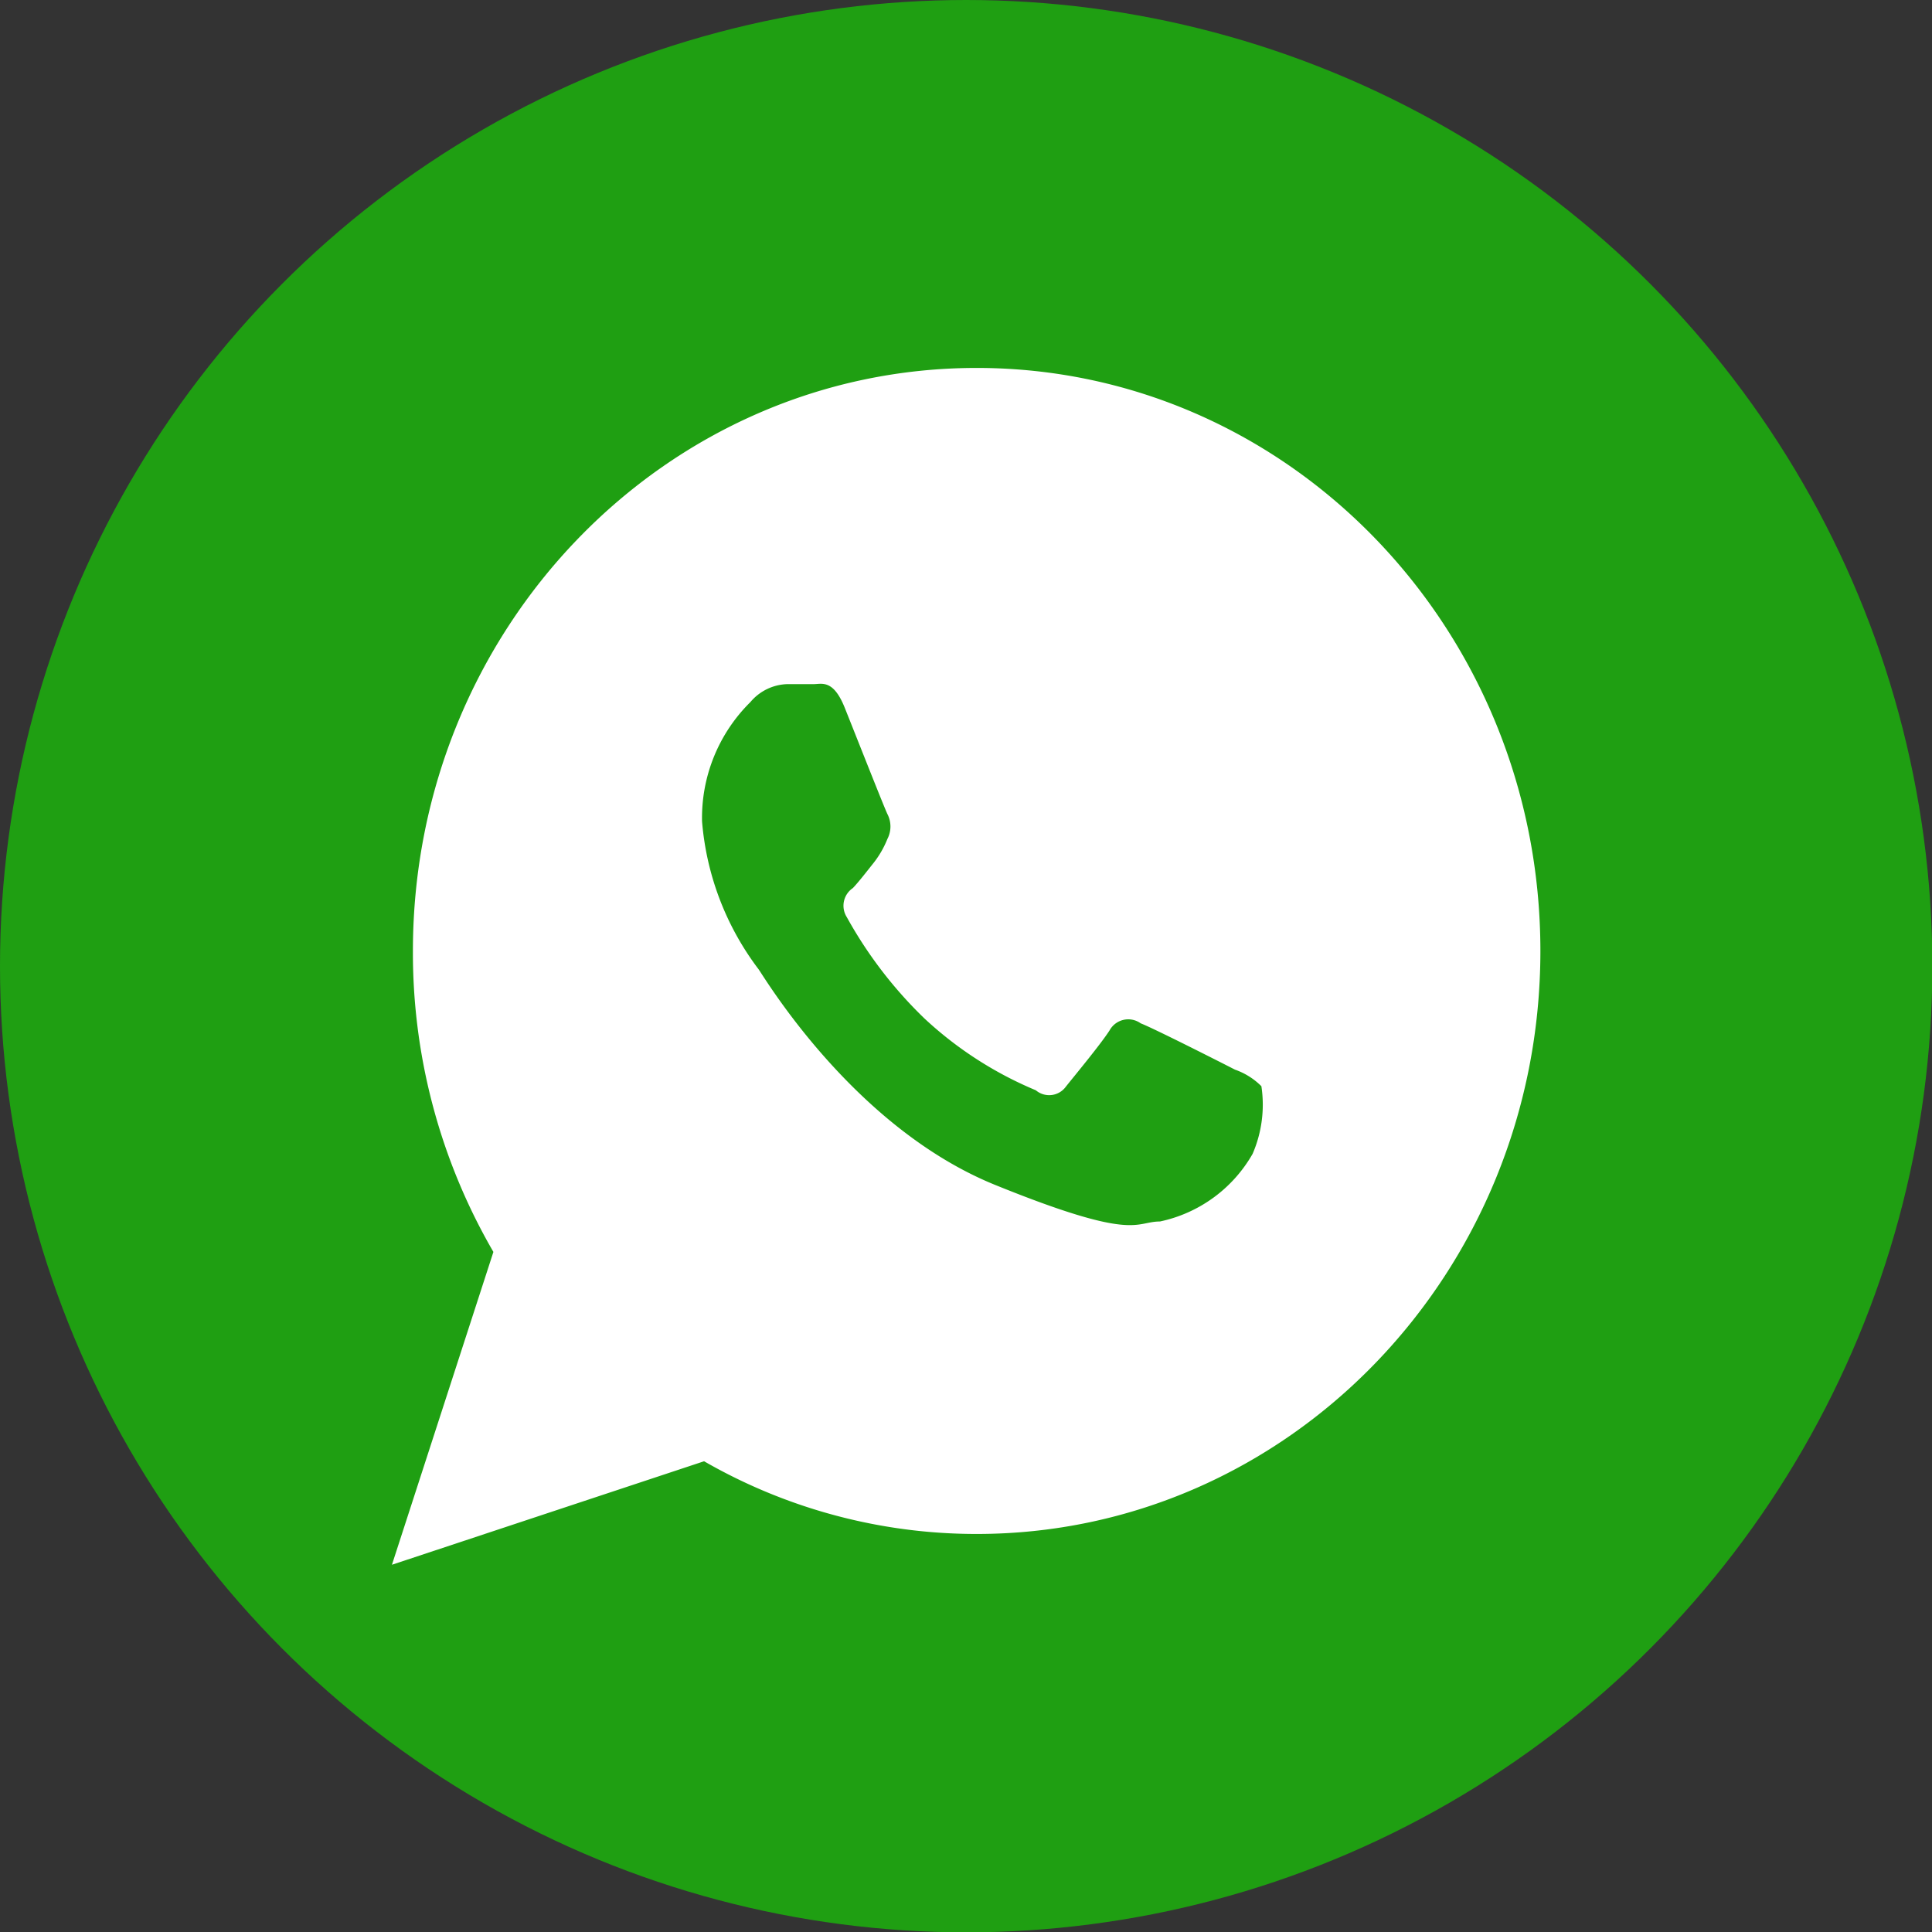
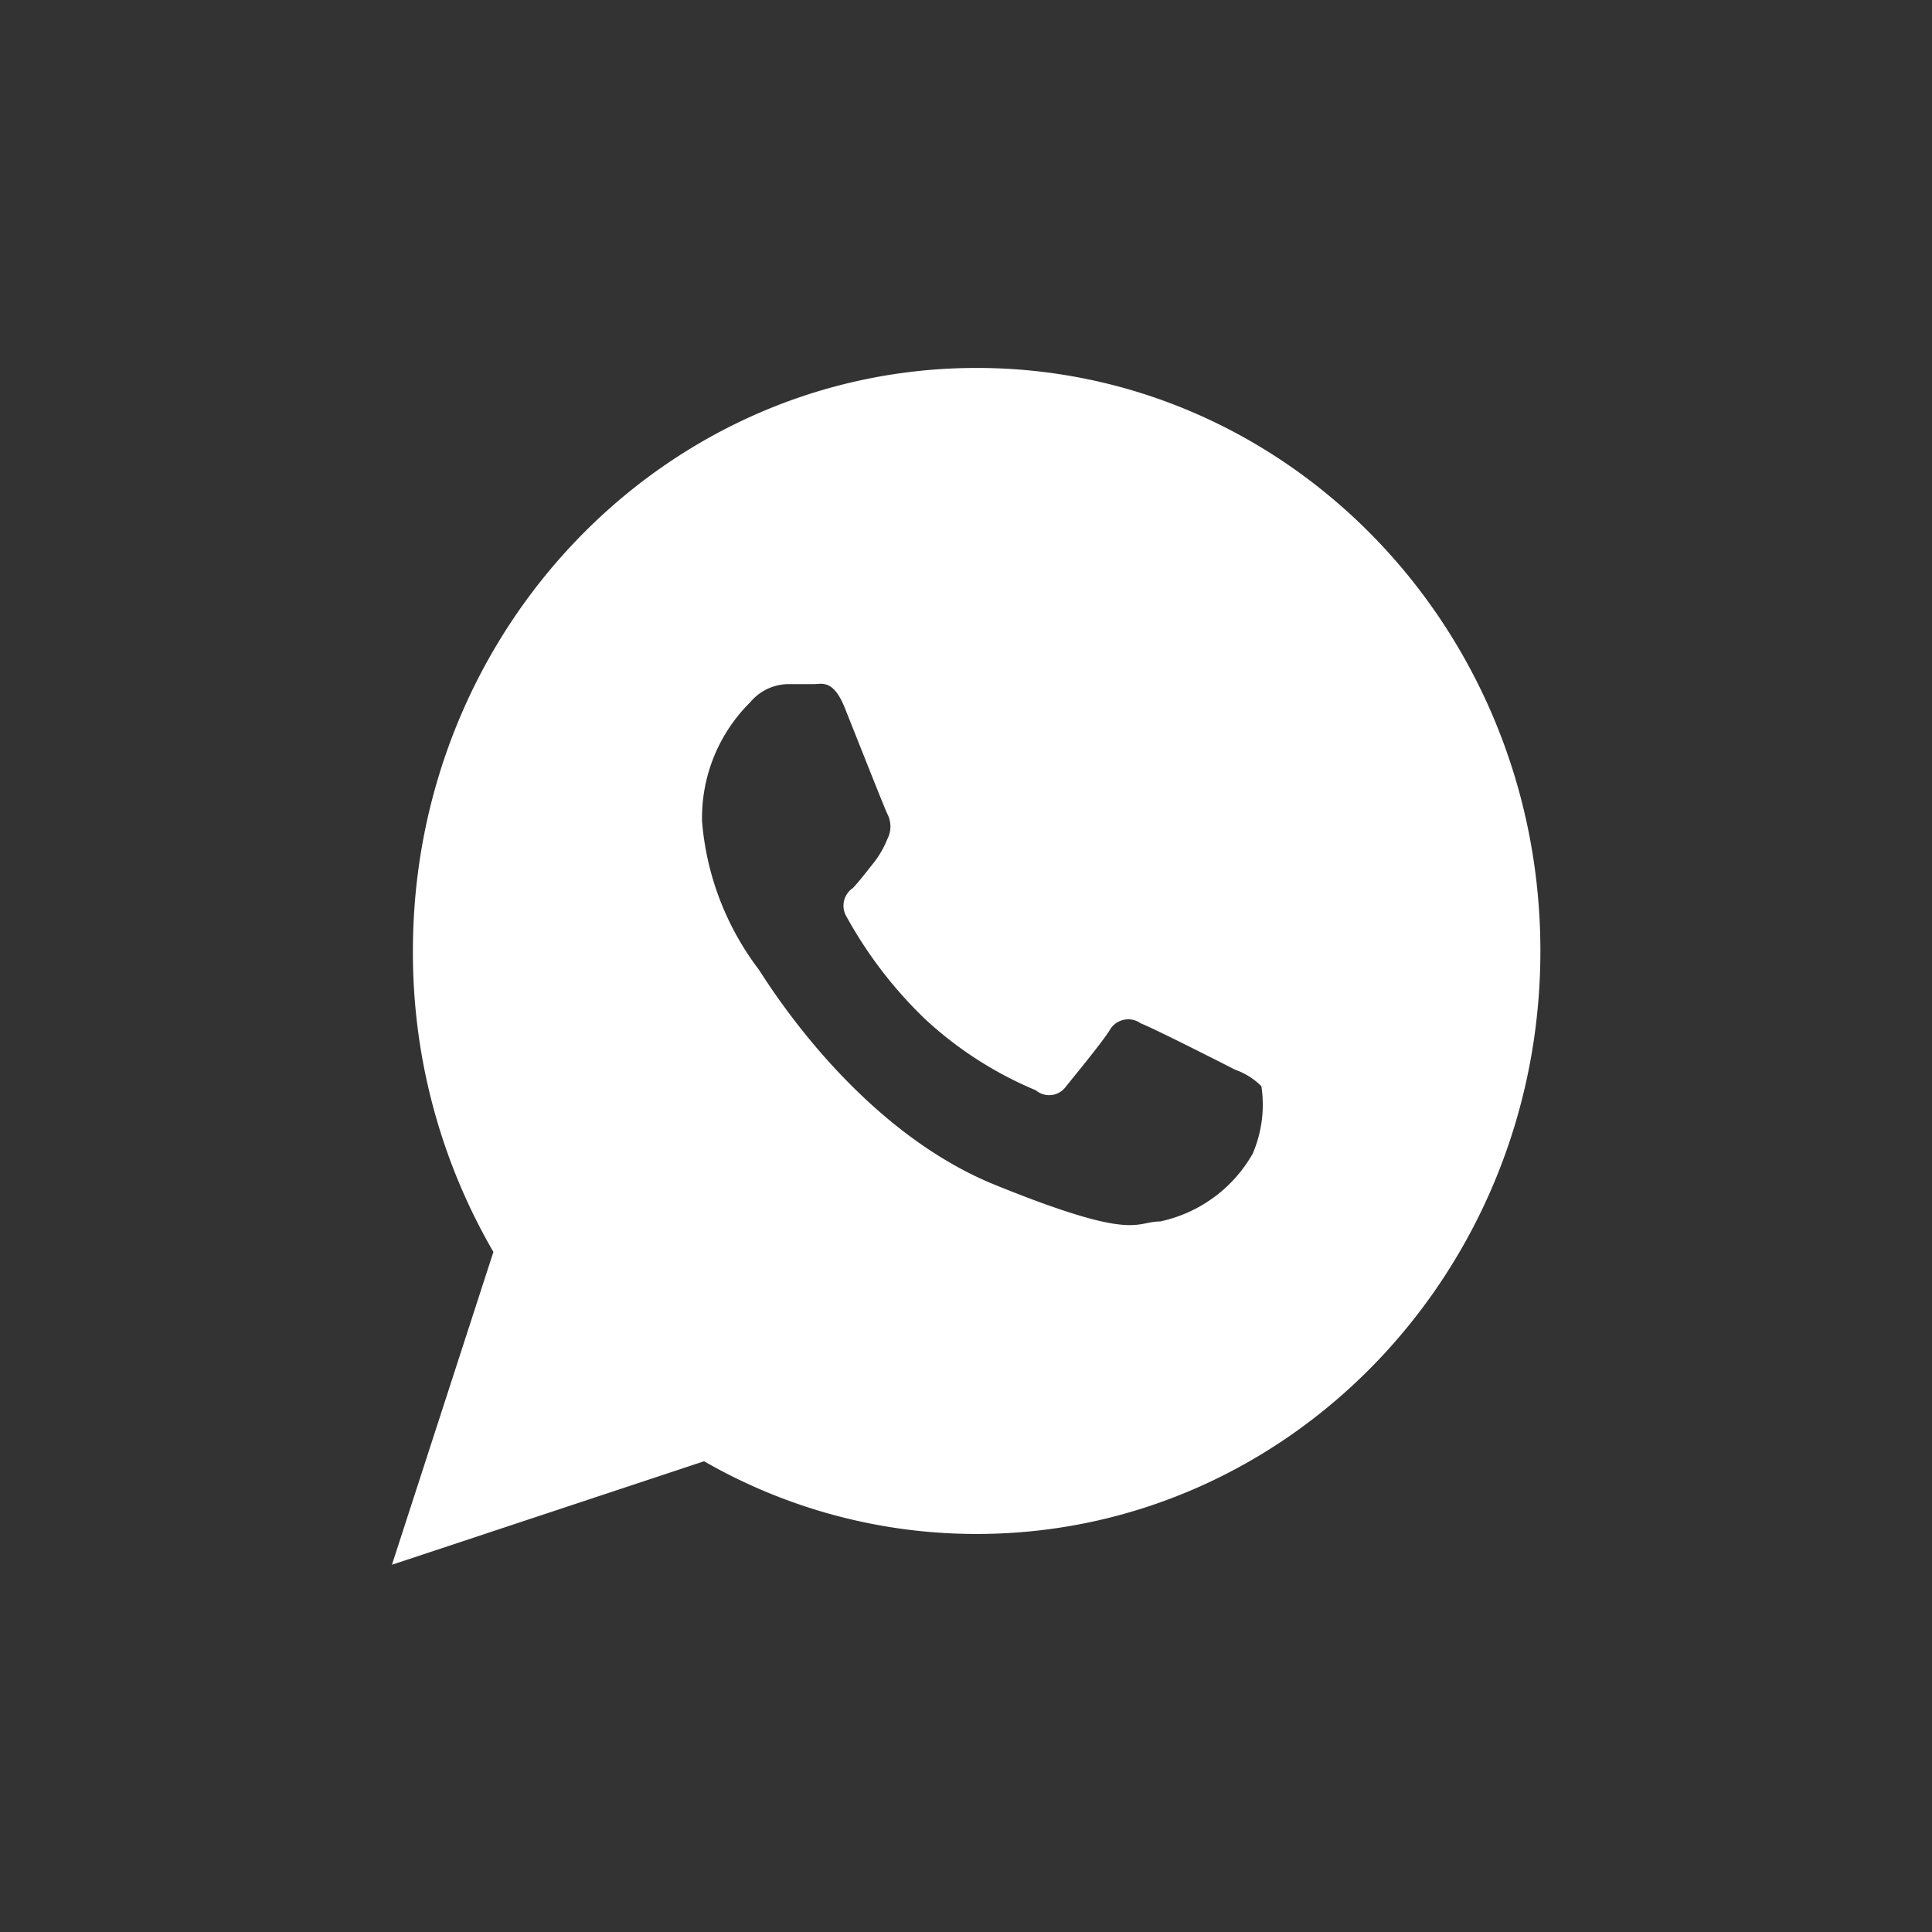
<svg xmlns="http://www.w3.org/2000/svg" id="Capa_1" data-name="Capa 1" viewBox="0 0 57.13 57.13">
  <rect x="0" y="0" width="57.13" height="57.13" fill="#333333" stroke="none" />
  <defs>
    <style>.cls-1{fill:#1f9f12;}.cls-2{fill:#fff;}</style>
  </defs>
  <title>whatsapp-logo3</title>
-   <circle class="cls-1" cx="28.57" cy="28.57" r="28.57" />
  <path id="WhatsApp" class="cls-2" d="M60.51,43c0,9.52-7.46,17.24-16.67,17.24a16.16,16.16,0,0,1-8.06-2.15l-9.23,3.06,3-9.25A17.61,17.61,0,0,1,27.17,43c0-9.52,7.46-17.24,16.67-17.24S60.51,33.47,60.51,43Zm-8.25,4a2.07,2.07,0,0,0-.78-0.49c-0.41-.21-2.42-1.23-2.79-1.37a0.63,0.63,0,0,0-.92.21c-0.27.42-1.06,1.37-1.29,1.66a0.61,0.61,0,0,1-.89.11A11.09,11.09,0,0,1,42.3,45,12.67,12.67,0,0,1,40,42a0.63,0.63,0,0,1,.18-0.86c0.18-.19.41-0.49,0.61-0.74a2.86,2.86,0,0,0,.41-0.71,0.8,0.8,0,0,0,0-.74c-0.1-.21-0.92-2.29-1.26-3.14s-0.68-.7-0.92-0.7-0.51,0-.78,0a1.48,1.48,0,0,0-1.09.53,4.81,4.81,0,0,0-1.43,3.53,8.36,8.36,0,0,0,1.67,4.37c0.2,0.28,2.83,4.69,7,6.38S48.51,51,49.26,51A4.14,4.14,0,0,0,52,49,3.66,3.66,0,0,0,52.26,47Z" transform="translate(-14.96 -14.88)" />
</svg>